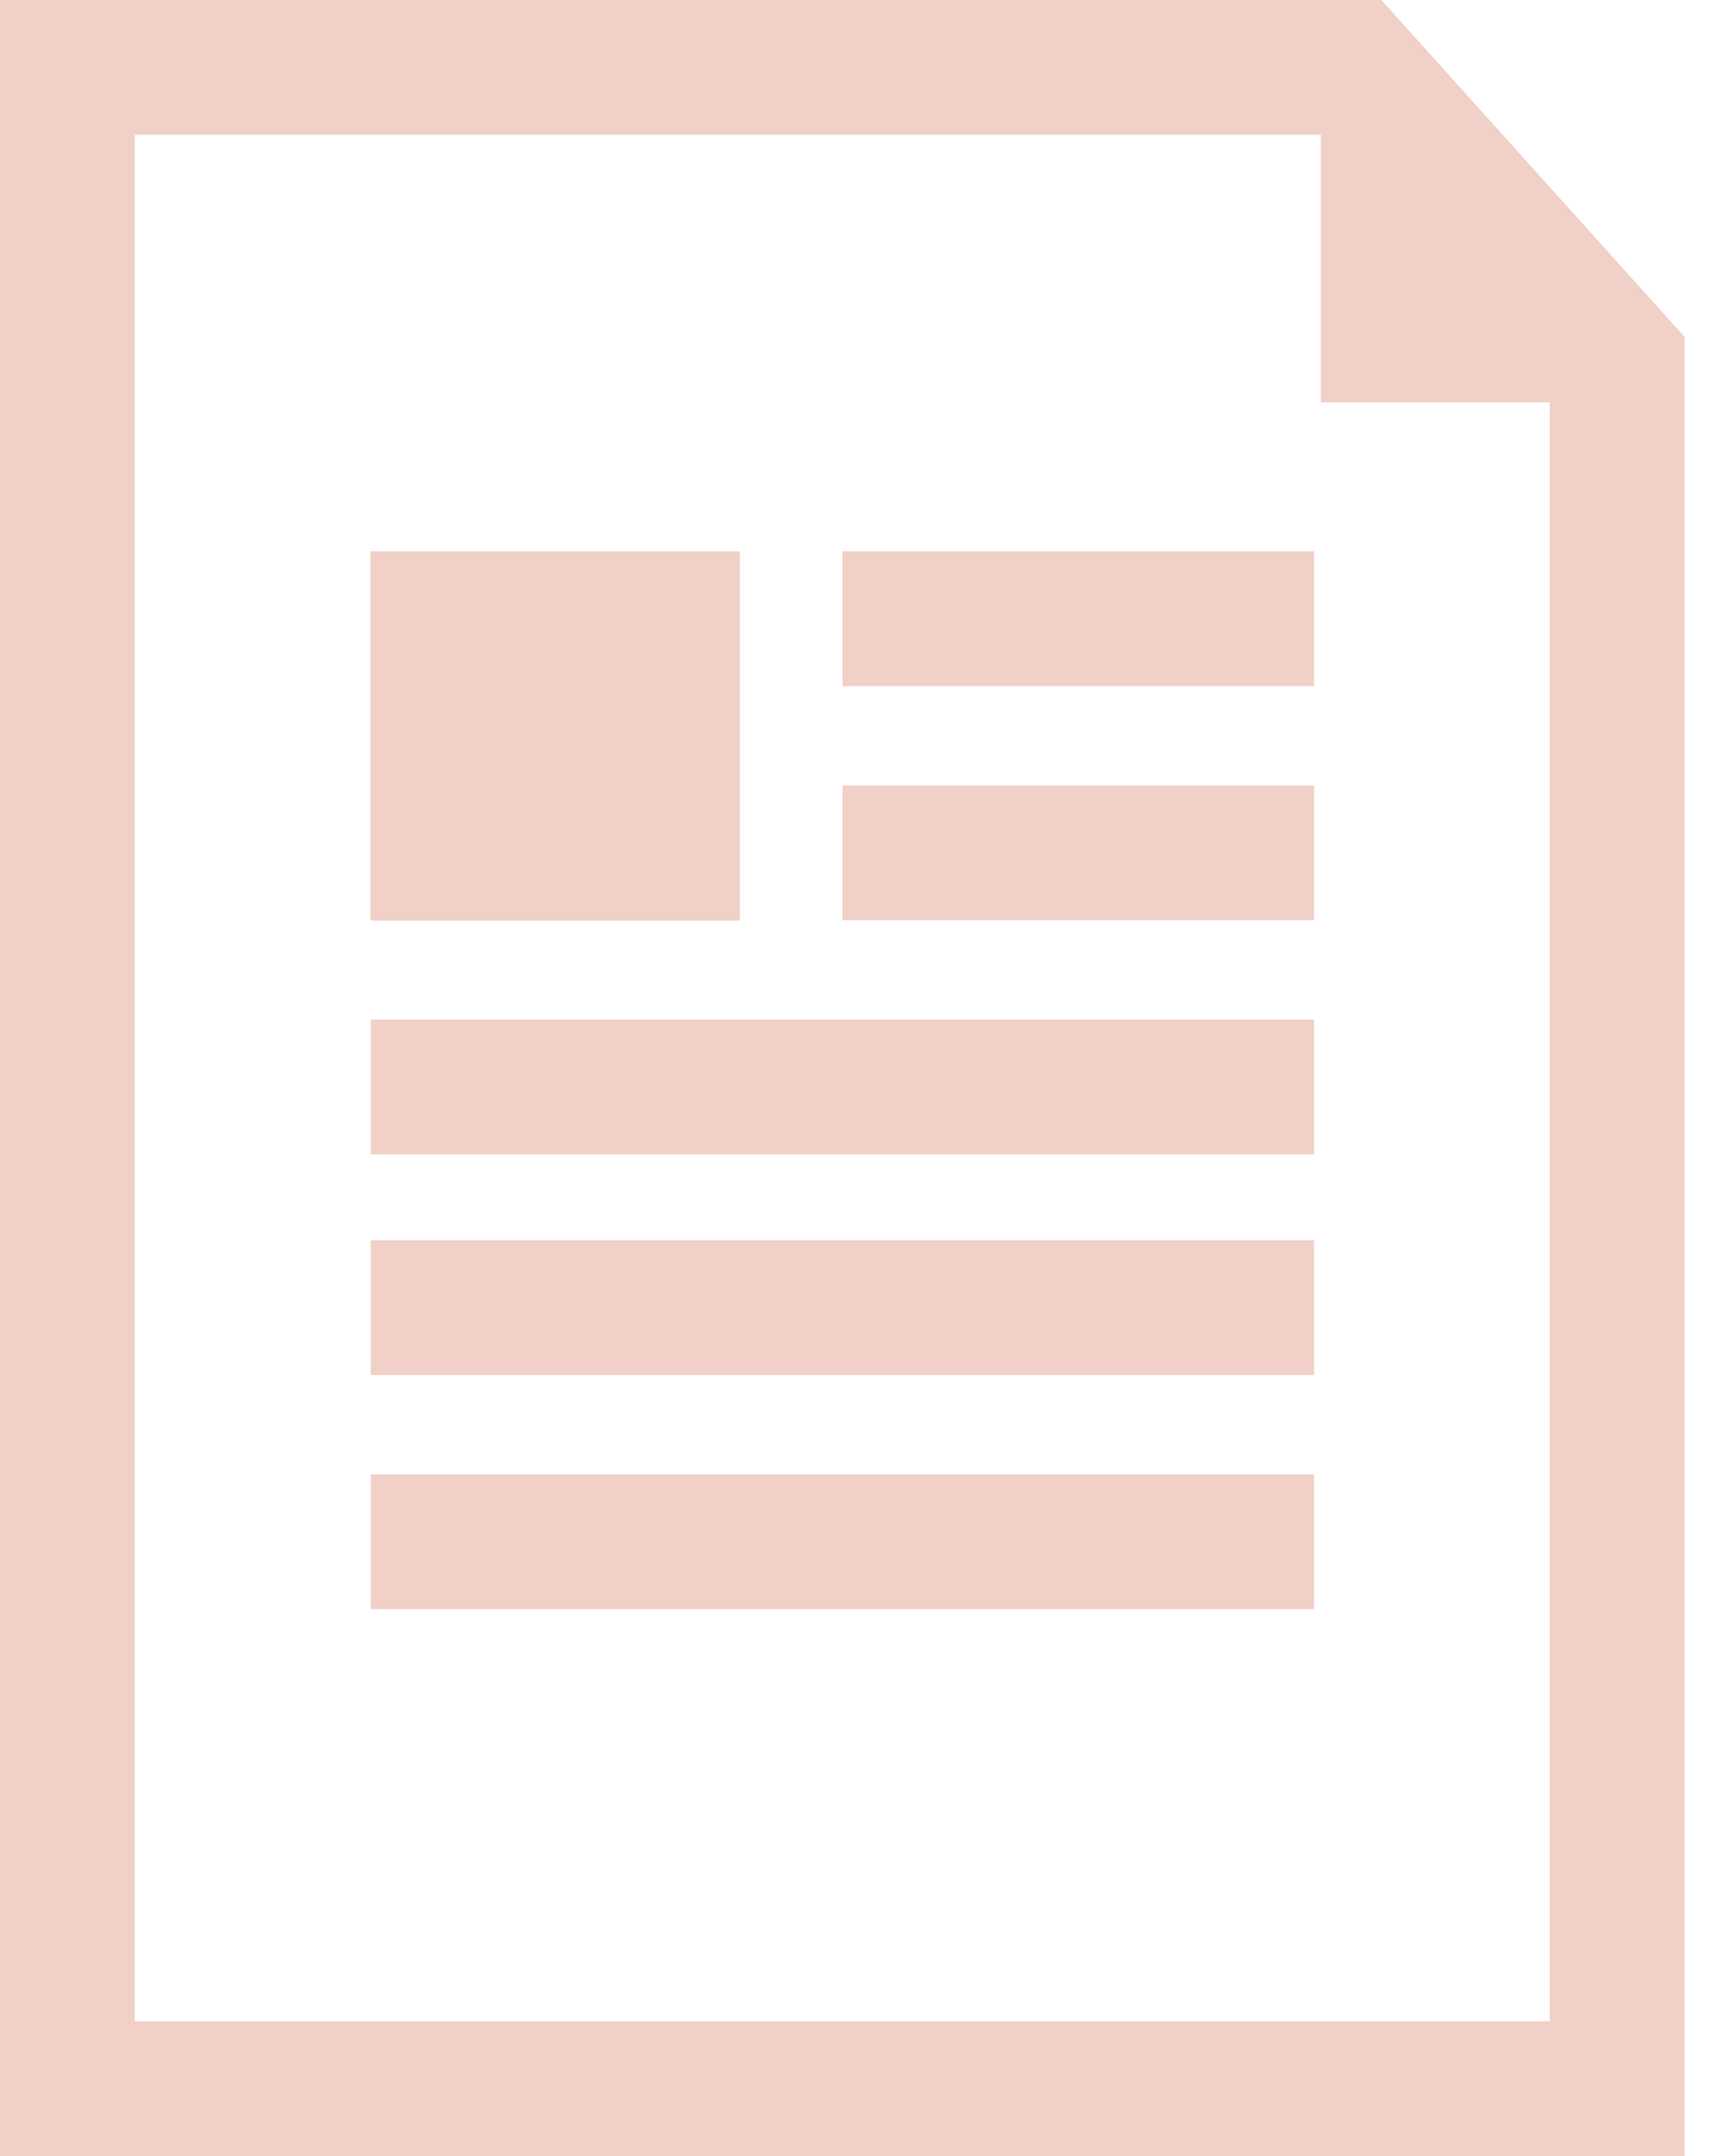
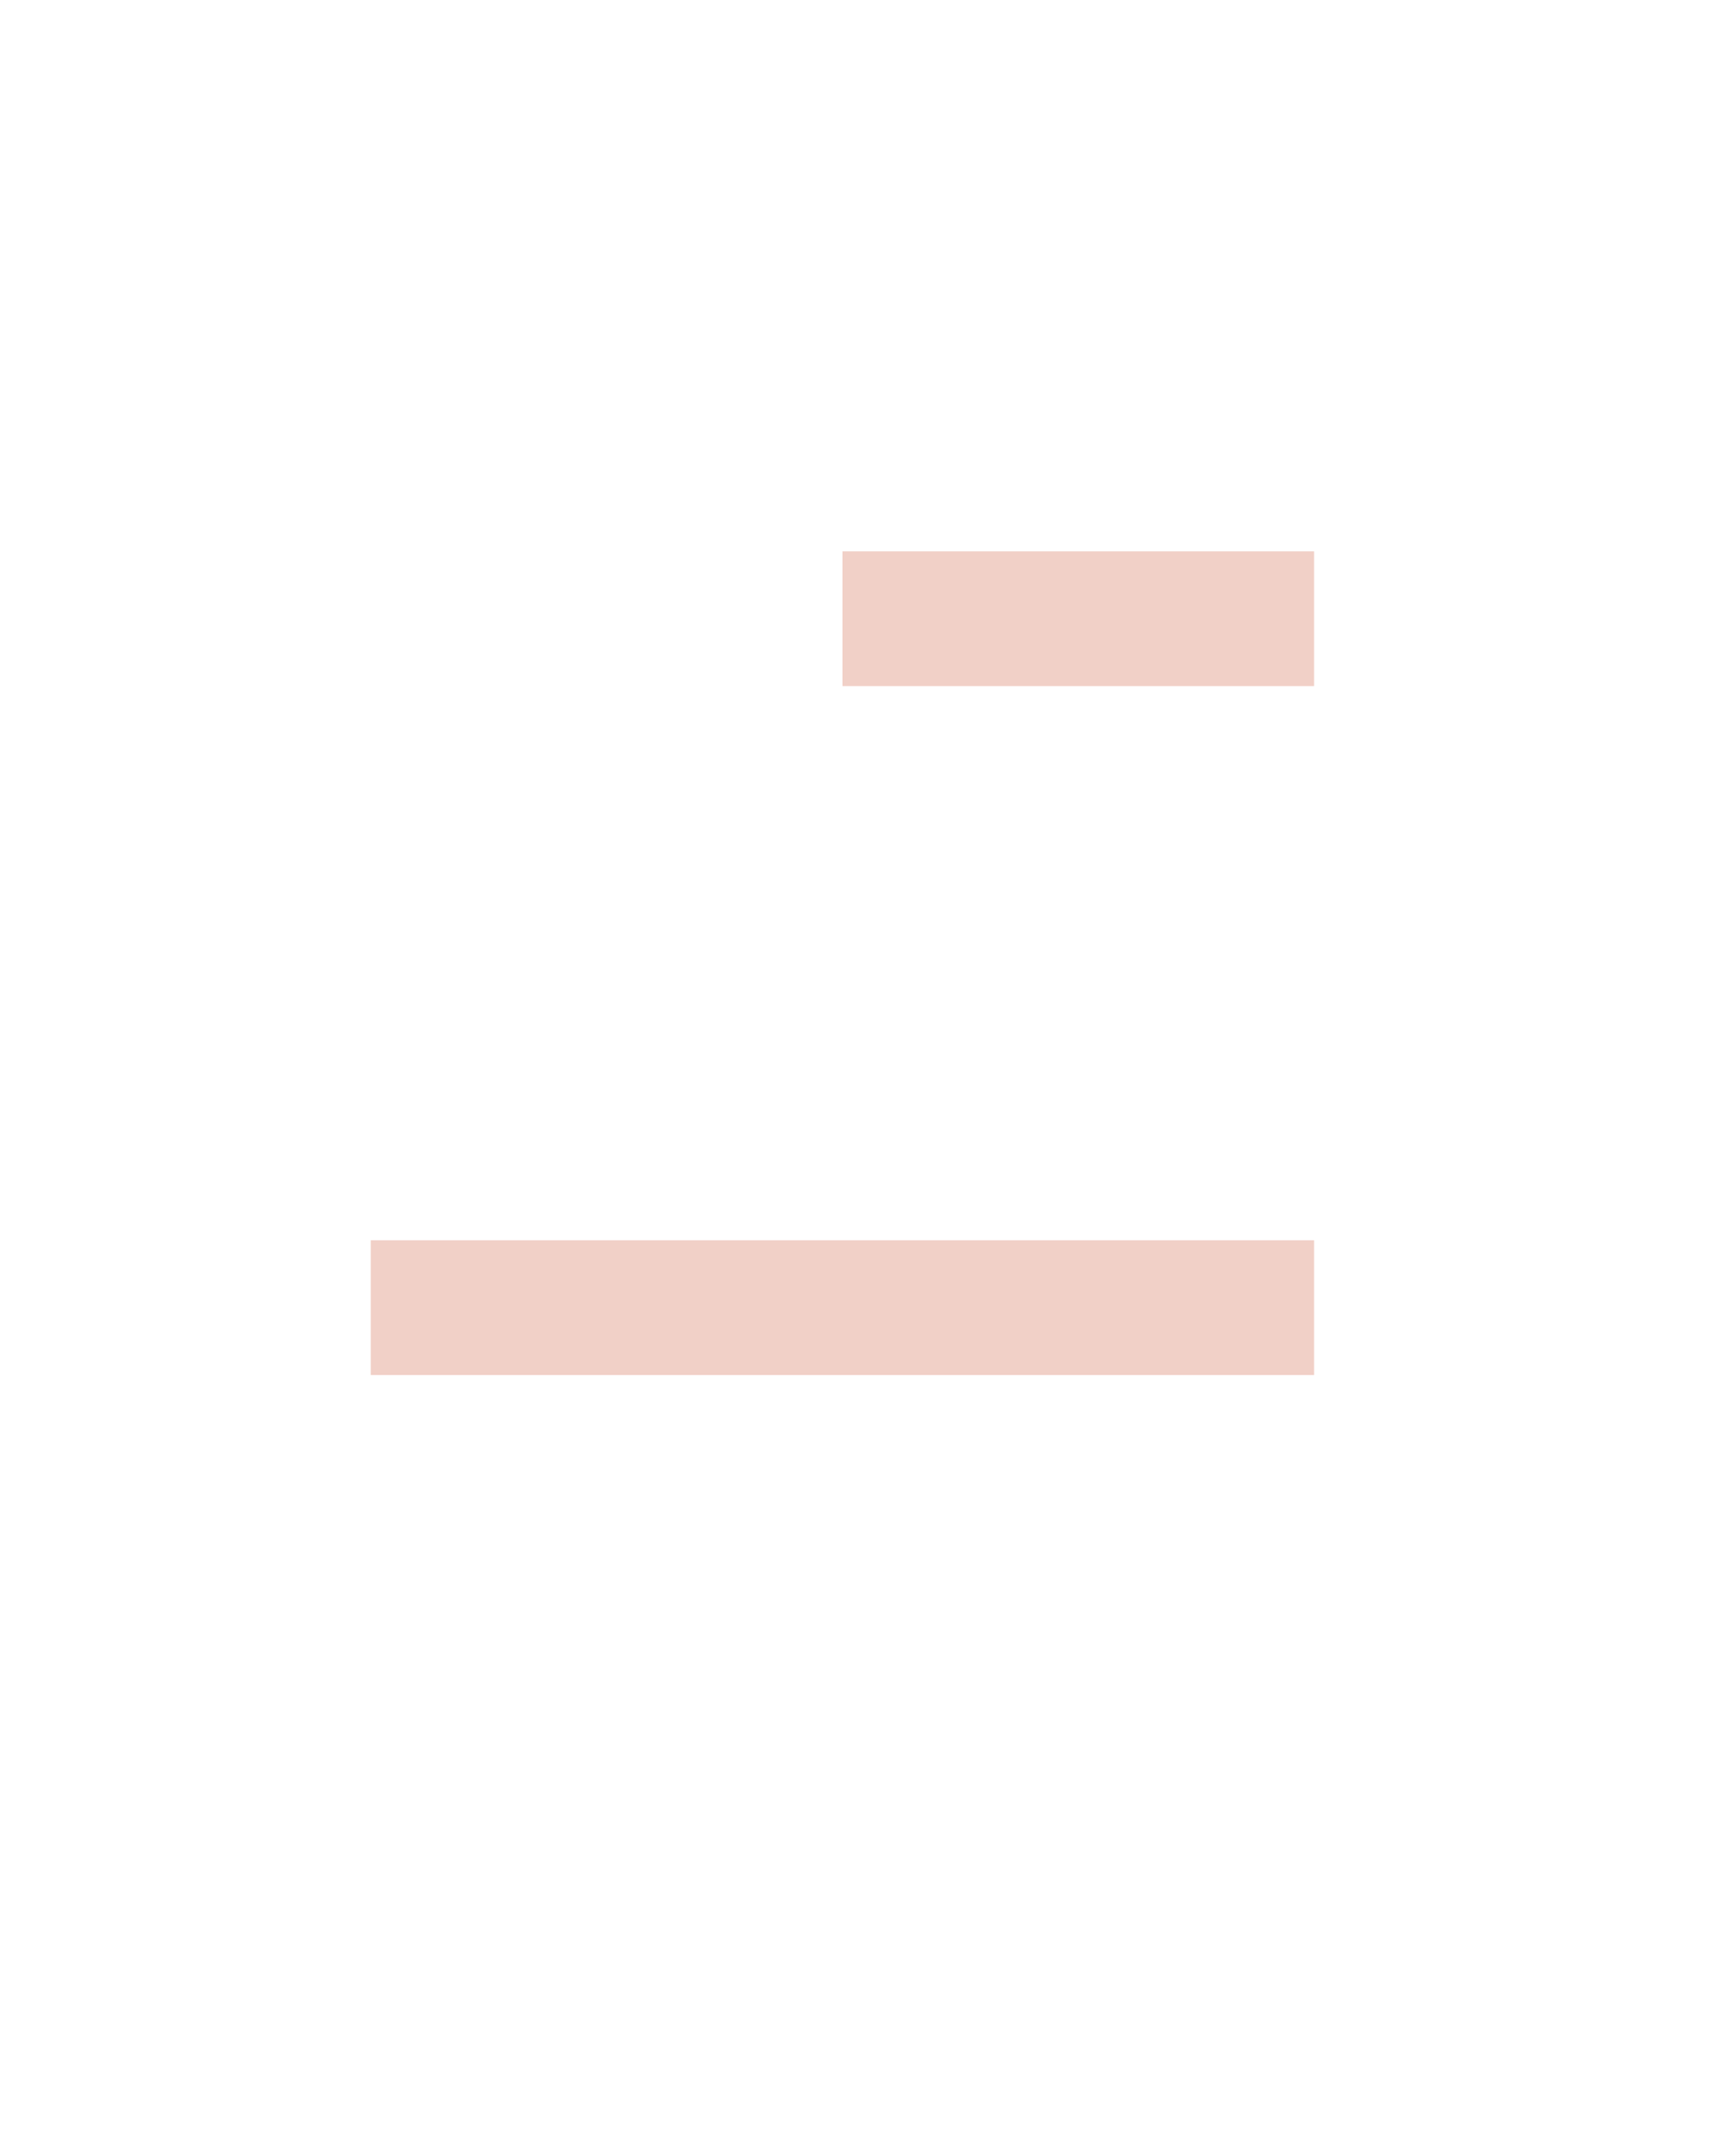
<svg xmlns="http://www.w3.org/2000/svg" width="24" height="30" viewBox="0 0 24 30" fill="none">
-   <path d="M23.438 4.688L19.219 0H0V30H23.438V4.688H23.438ZM1.875 28.125V1.875H18.377V5.598H21.562V28.125H1.875Z" fill="#F1D0C7" />
  <path d="M18.283 17.258H5.158V19.133H18.283V17.258Z" fill="#F1D0C7" />
-   <path d="M18.283 20.516H5.158V22.391H18.283V20.516Z" fill="#F1D0C7" />
  <path d="M18.283 7.672H11.721V9.547H18.283V7.672Z" fill="#F1D0C7" />
-   <path d="M18.283 10.93H11.721V12.805H18.283V10.93Z" fill="#F1D0C7" />
-   <path d="M18.283 14.188H5.158V16.062H18.283V14.188Z" fill="#F1D0C7" />
-   <path d="M10.293 7.672H5.154V12.81H10.293V7.672Z" fill="#F1D0C7" />
</svg>